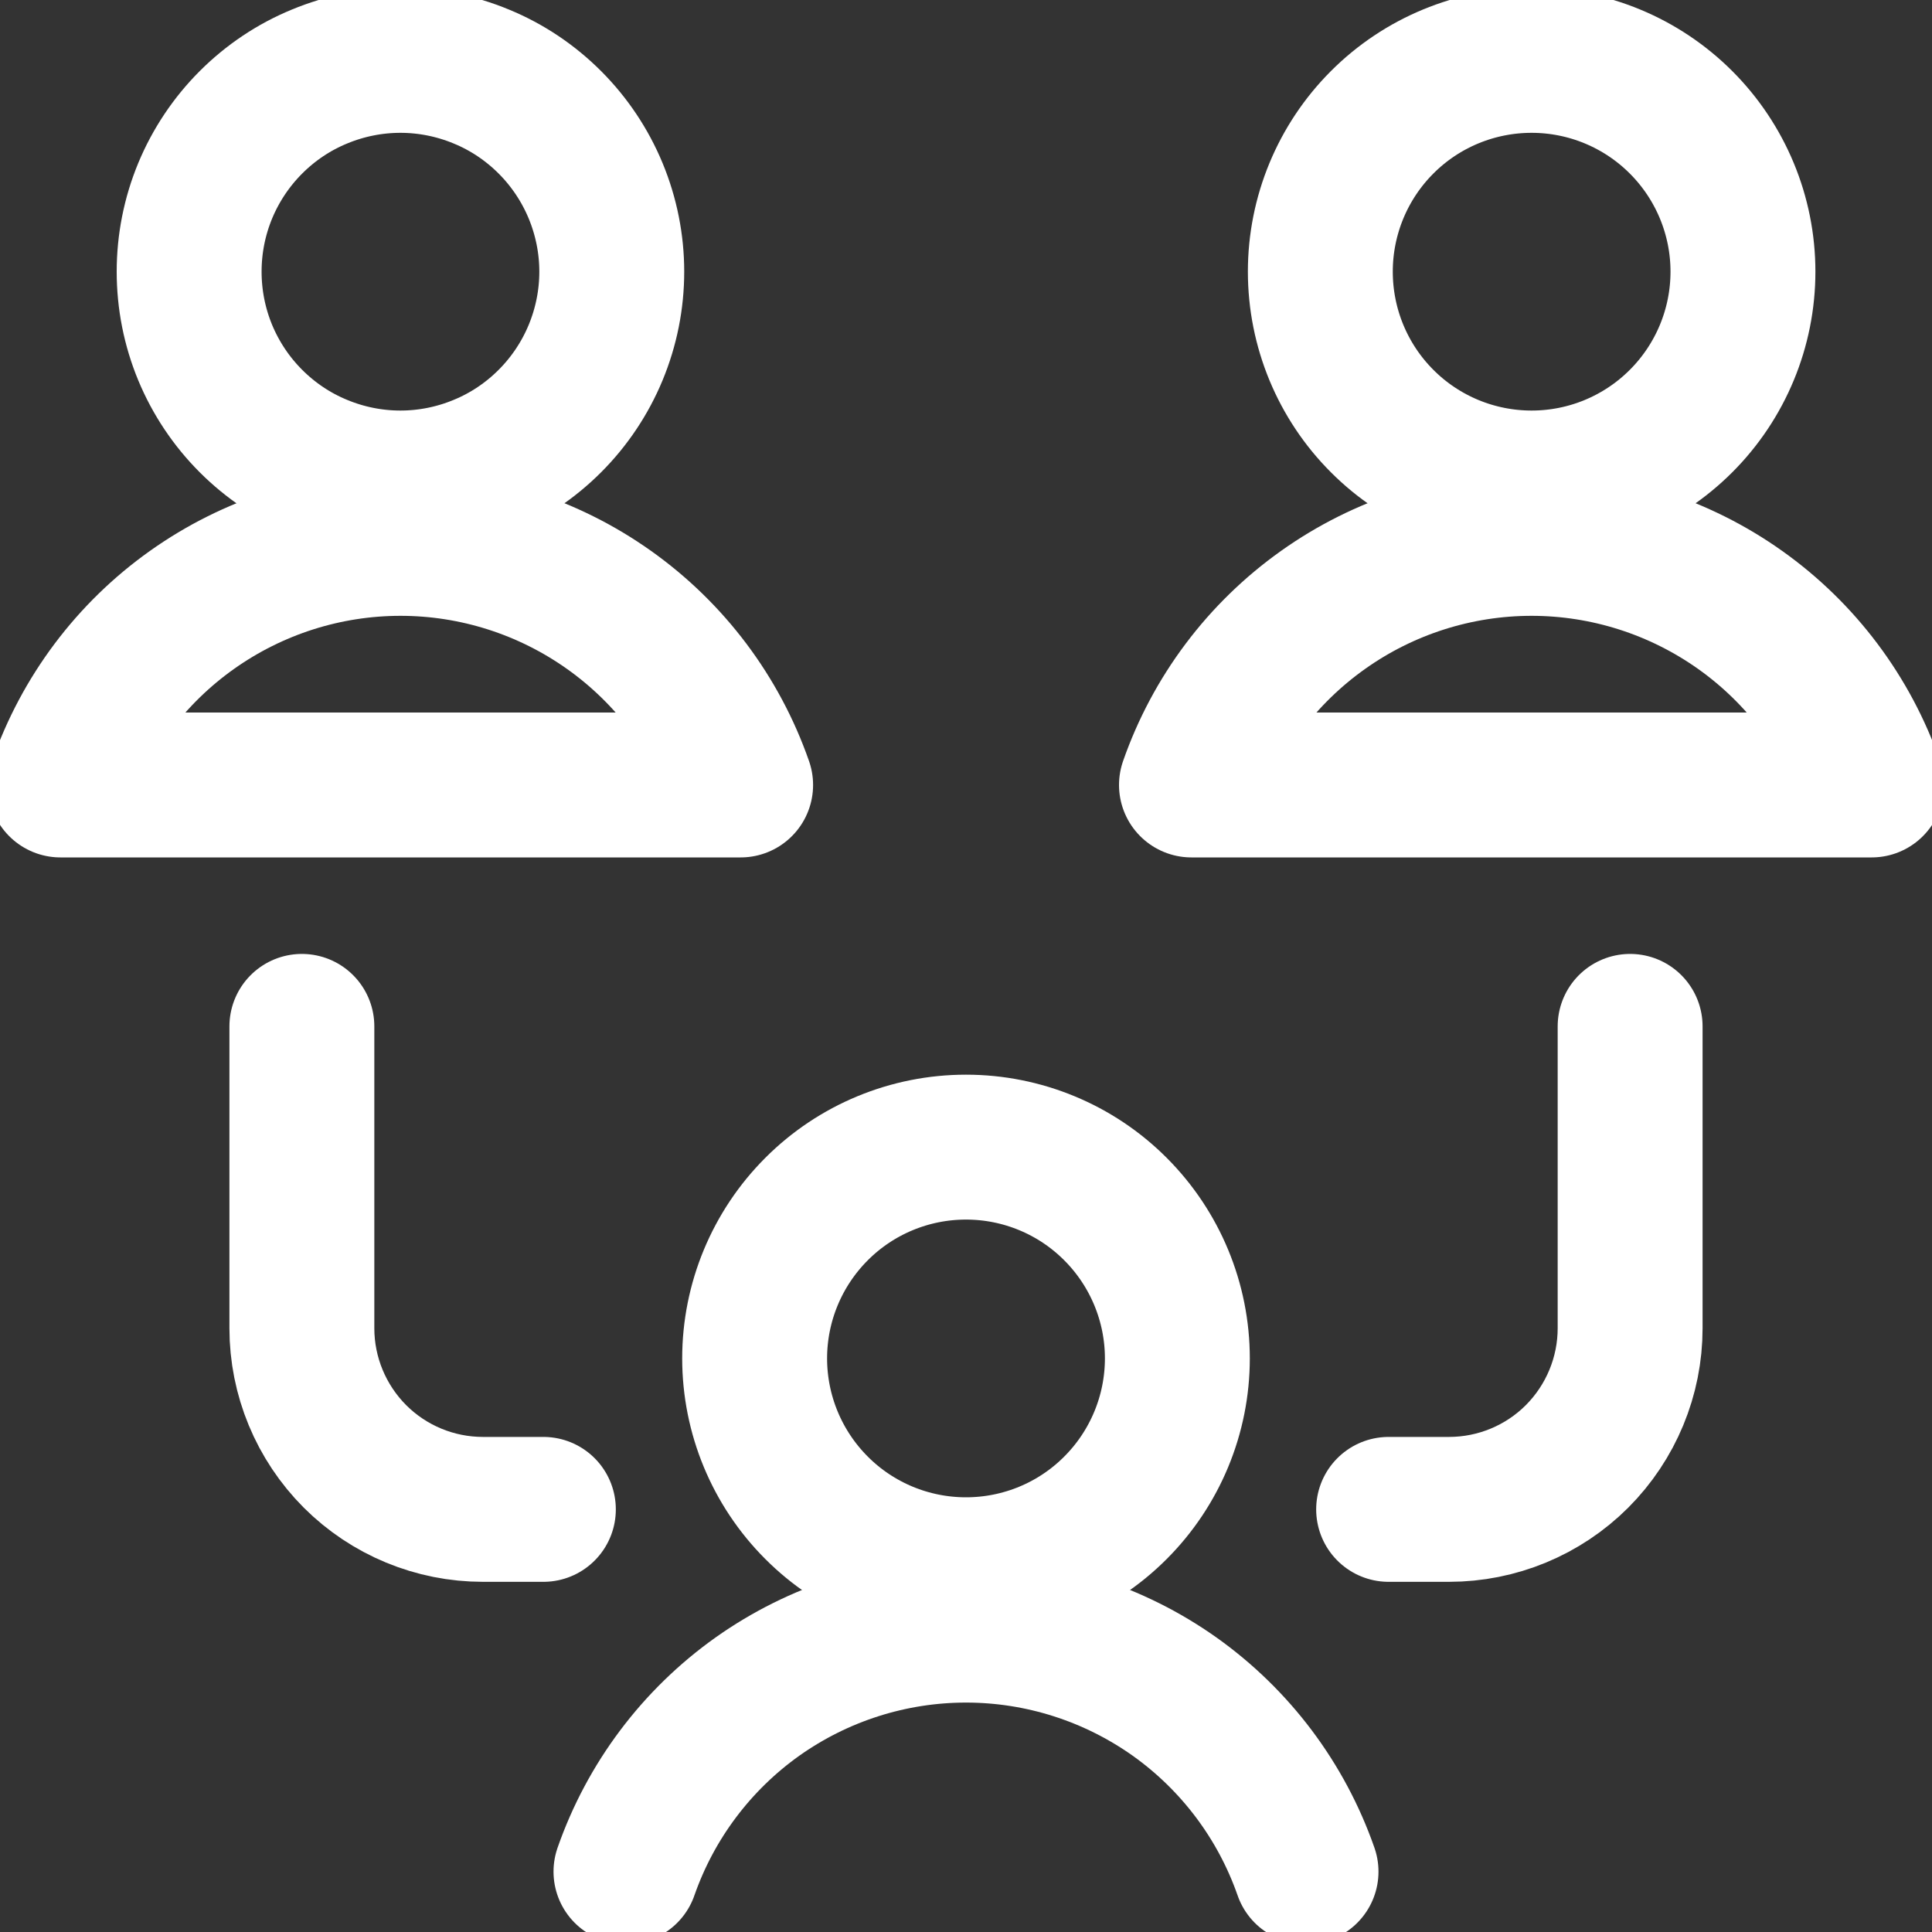
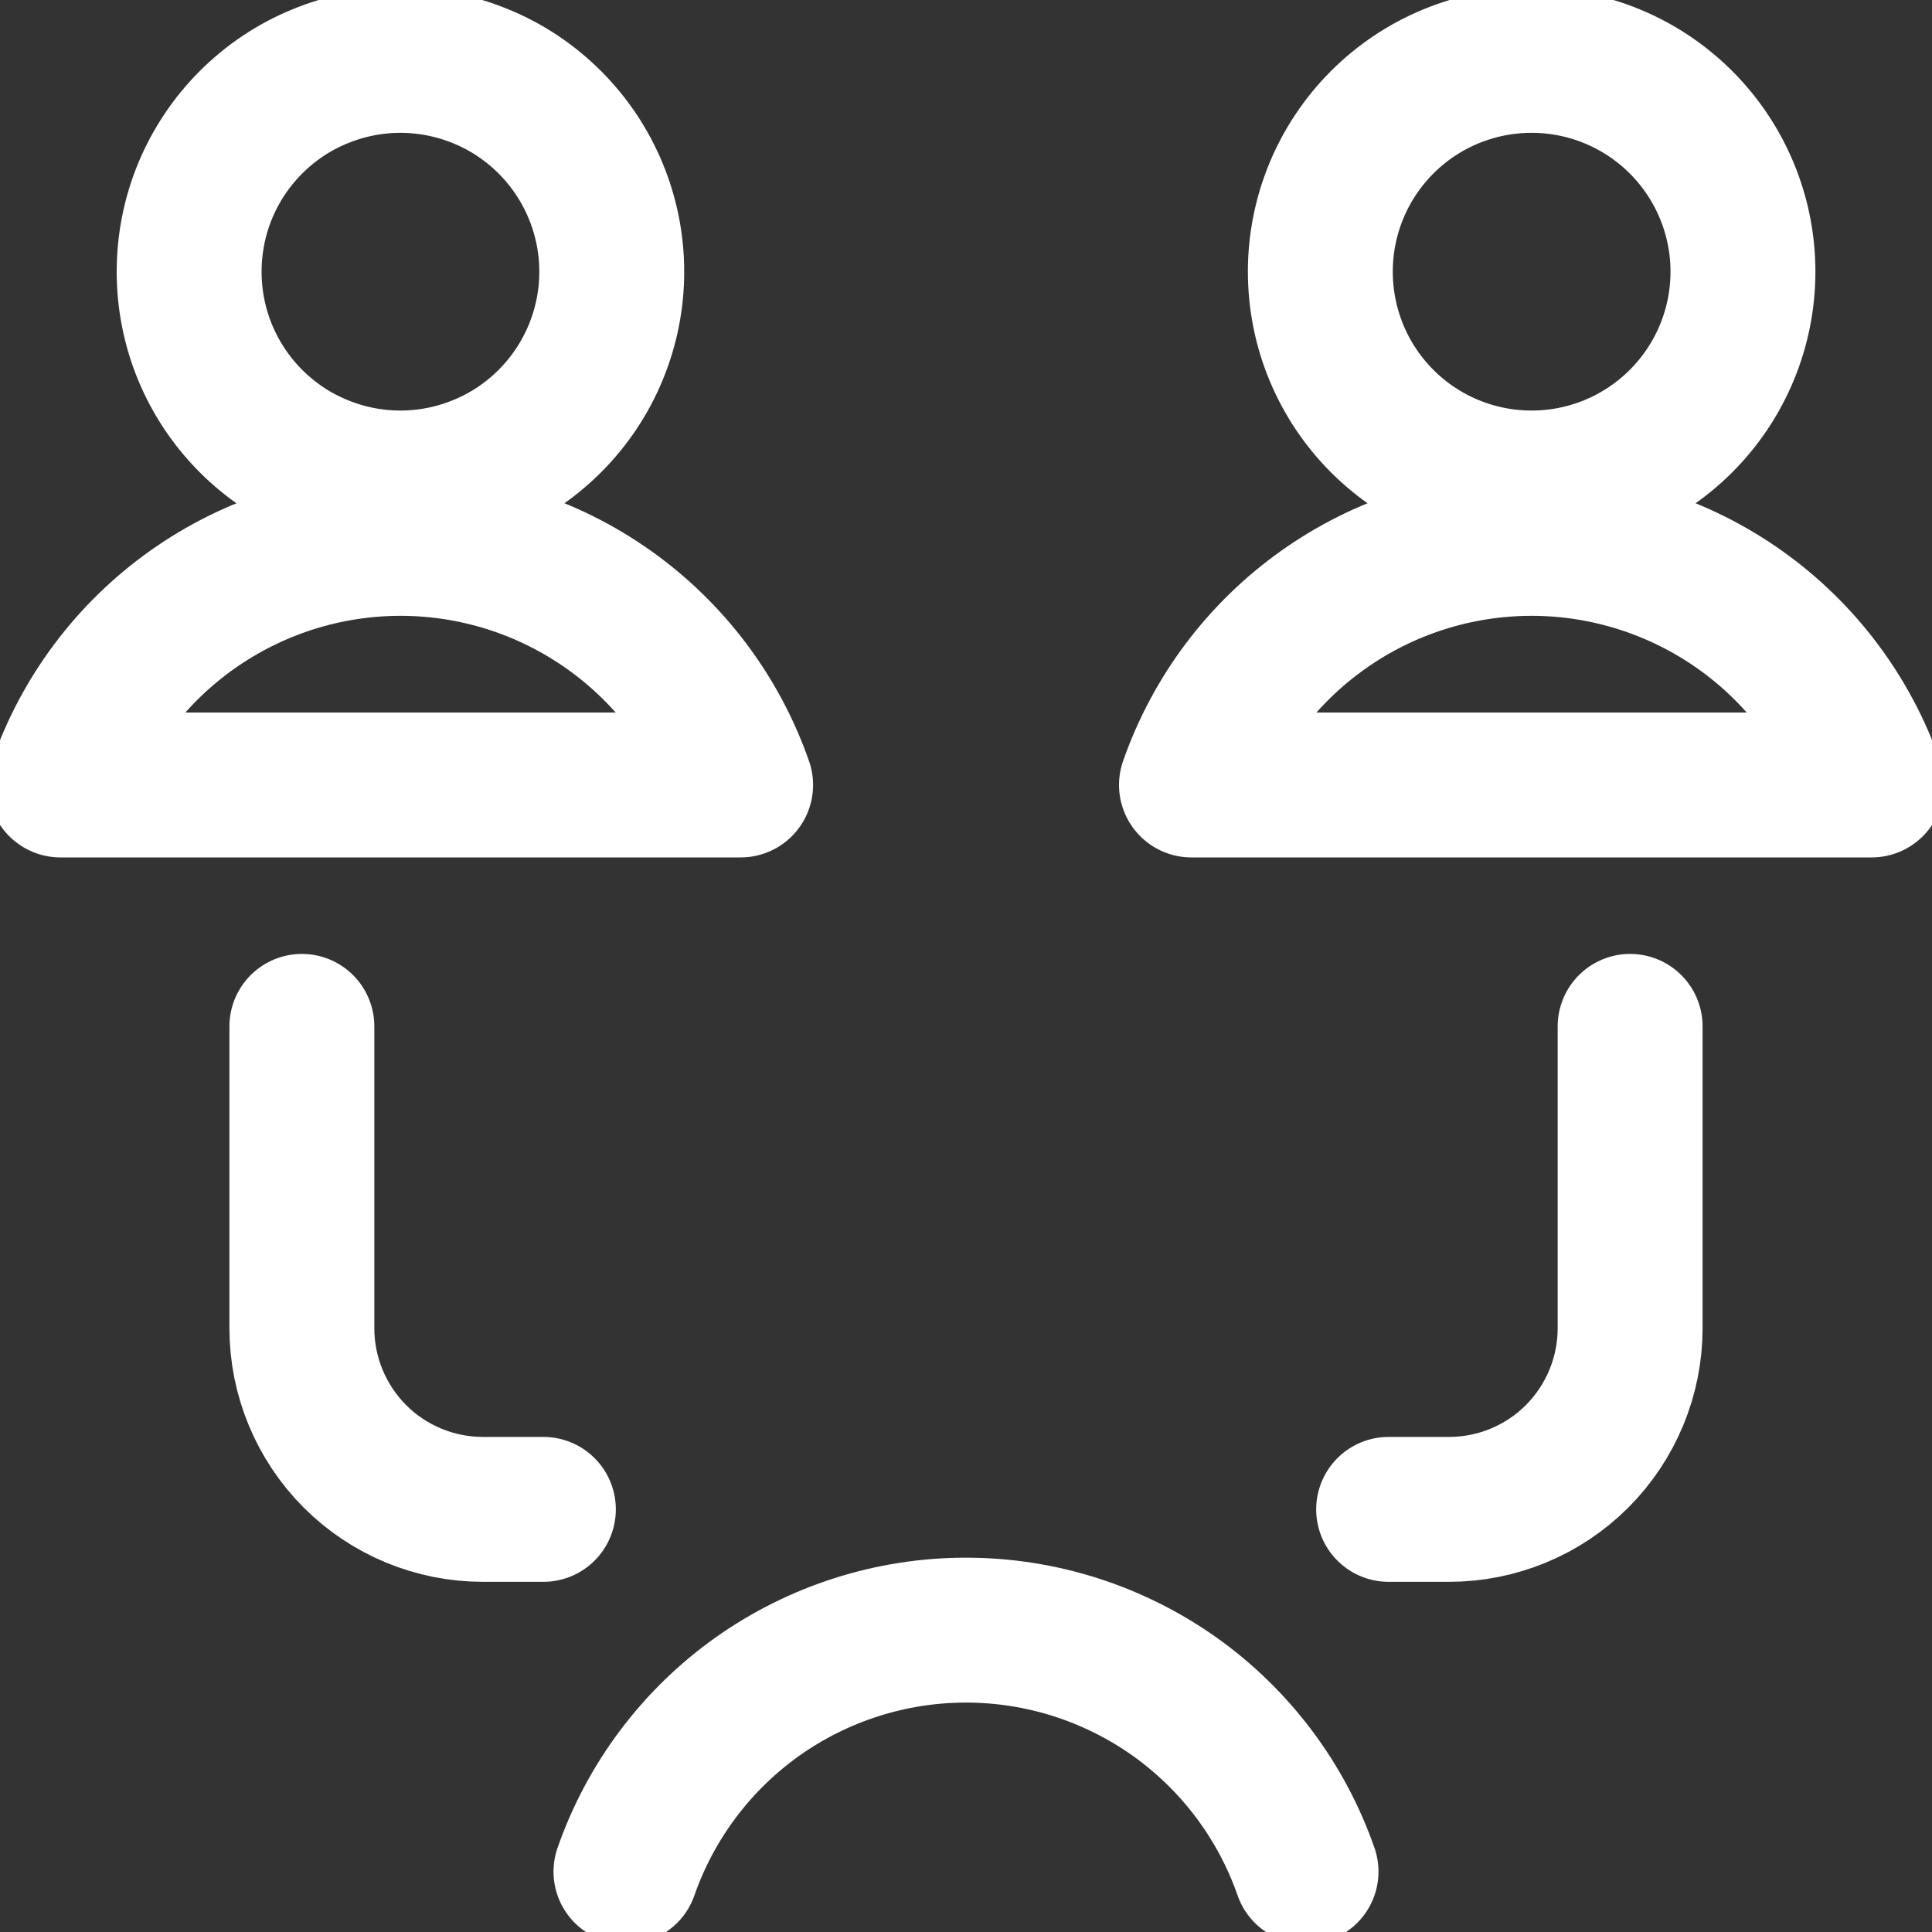
<svg xmlns="http://www.w3.org/2000/svg" width="20" height="20" viewBox="0 0 20 20" fill="none">
  <rect x="0" y="0" width="20" height="20" fill="#333333" stroke="none" />
  <g clip-path="url(#clip0_9325_24264)">
-     <path d="M7.812 14.062C7.812 14.643 8.043 15.199 8.453 15.609C8.863 16.02 9.42 16.25 10 16.25C10.58 16.25 11.137 16.02 11.547 15.609C11.957 15.199 12.188 14.643 12.188 14.062C12.188 13.482 11.957 12.926 11.547 12.516C11.137 12.105 10.58 11.875 10 11.875C9.42 11.875 8.863 12.105 8.453 12.516C8.043 12.926 7.812 13.482 7.812 14.062Z" stroke="white" stroke-width="1.5" stroke-linecap="round" stroke-linejoin="round" />
    <path d="M13.52 19.375C13.265 18.644 12.789 18.011 12.159 17.563C11.528 17.116 10.774 16.875 10 16.875C9.226 16.875 8.472 17.116 7.841 17.563C7.211 18.011 6.735 18.644 6.48 19.375" stroke="white" stroke-width="1.5" stroke-linecap="round" stroke-linejoin="round" />
    <path d="M1.958 2.812C1.958 3.1 2.014 3.384 2.124 3.65C2.234 3.915 2.395 4.156 2.598 4.359C2.801 4.562 3.042 4.724 3.308 4.833C3.573 4.943 3.858 5 4.145 5C4.432 5 4.717 4.943 4.982 4.833C5.248 4.724 5.489 4.562 5.692 4.359C5.895 4.156 6.056 3.915 6.166 3.65C6.276 3.384 6.333 3.1 6.333 2.812C6.333 2.525 6.276 2.241 6.166 1.975C6.056 1.71 5.895 1.469 5.692 1.266C5.489 1.063 5.248 0.901 4.982 0.792C4.717 0.682 4.432 0.625 4.145 0.625C3.858 0.625 3.573 0.682 3.308 0.792C3.042 0.901 2.801 1.063 2.598 1.266C2.395 1.469 2.234 1.71 2.124 1.975C2.014 2.241 1.958 2.525 1.958 2.812Z" stroke="white" stroke-width="1.5" stroke-linecap="round" stroke-linejoin="round" />
    <path d="M7.667 8.126C7.412 7.395 6.936 6.762 6.305 6.314C5.674 5.866 4.92 5.625 4.146 5.625C3.372 5.625 2.618 5.866 1.987 6.314C1.356 6.762 0.881 7.395 0.626 8.126H7.667Z" stroke="white" stroke-width="1.5" stroke-linecap="round" stroke-linejoin="round" />
    <path d="M13.668 2.812C13.668 3.393 13.898 3.949 14.308 4.359C14.718 4.77 15.275 5 15.855 5C16.435 5 16.991 4.77 17.402 4.359C17.812 3.949 18.043 3.393 18.043 2.812C18.043 2.232 17.812 1.676 17.402 1.266C16.991 0.855 16.435 0.625 15.855 0.625C15.275 0.625 14.718 0.855 14.308 1.266C13.898 1.676 13.668 2.232 13.668 2.812Z" stroke="white" stroke-width="1.5" stroke-linecap="round" stroke-linejoin="round" />
-     <path d="M19.375 8.126C19.12 7.395 18.645 6.762 18.014 6.314C17.383 5.866 16.628 5.625 15.855 5.625C15.081 5.625 14.326 5.866 13.696 6.314C13.065 6.762 12.589 7.395 12.334 8.126H19.375Z" stroke="white" stroke-width="1.5" stroke-linecap="round" stroke-linejoin="round" />
+     <path d="M19.375 8.126C19.12 7.395 18.645 6.762 18.014 6.314C17.383 5.866 16.628 5.625 15.855 5.625C15.081 5.625 14.326 5.866 13.696 6.314C13.065 6.762 12.589 7.395 12.334 8.126Z" stroke="white" stroke-width="1.5" stroke-linecap="round" stroke-linejoin="round" />
    <path d="M3.125 10.625V13.75C3.125 14.247 3.323 14.724 3.674 15.076C4.026 15.428 4.503 15.625 5 15.625H5.625" stroke="white" stroke-width="1.5" stroke-linecap="round" stroke-linejoin="round" />
    <path d="M16.875 10.625V13.75C16.875 14.247 16.677 14.724 16.326 15.076C15.974 15.428 15.497 15.625 15 15.625H14.375" stroke="white" stroke-width="1.5" stroke-linecap="round" stroke-linejoin="round" />
  </g>
  <defs>
    <clipPath id="clip0_9325_24264">
      <rect width="20" height="20" fill="white" />
    </clipPath>
  </defs>
</svg>